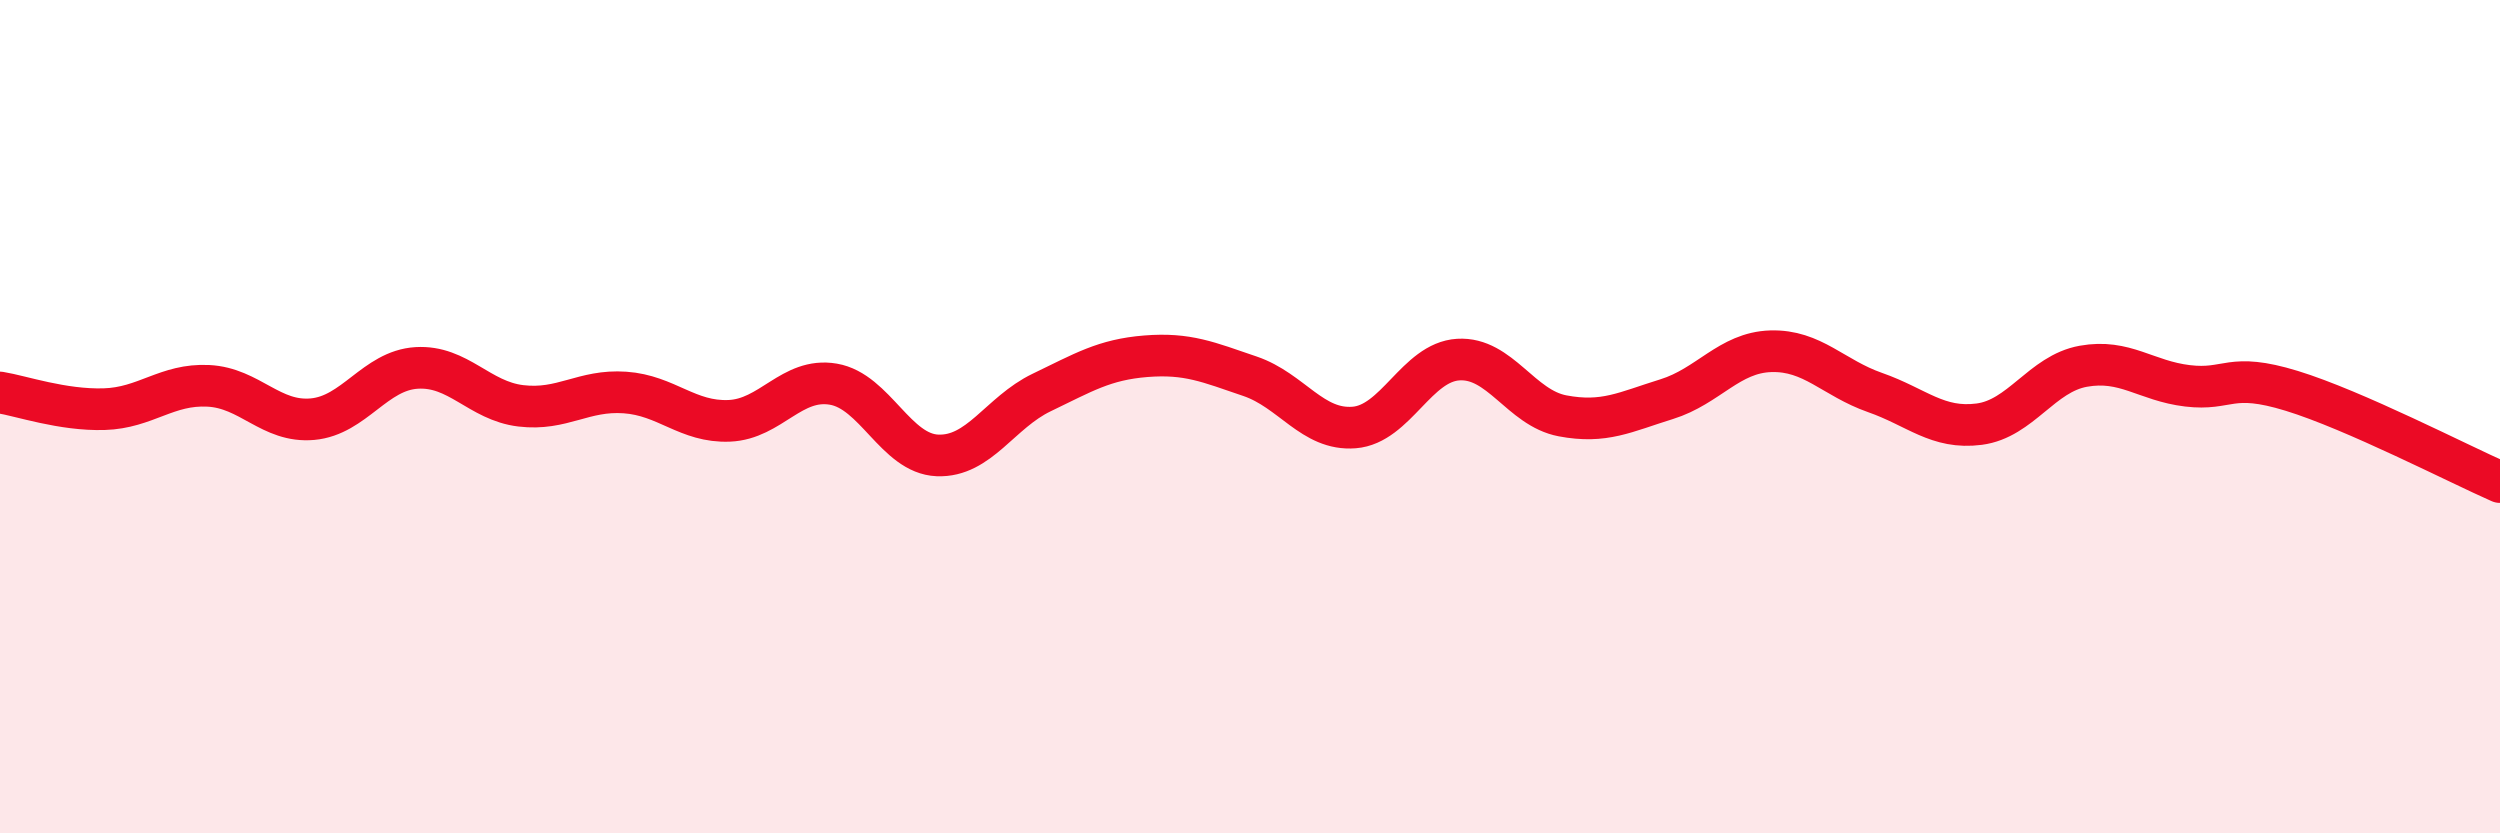
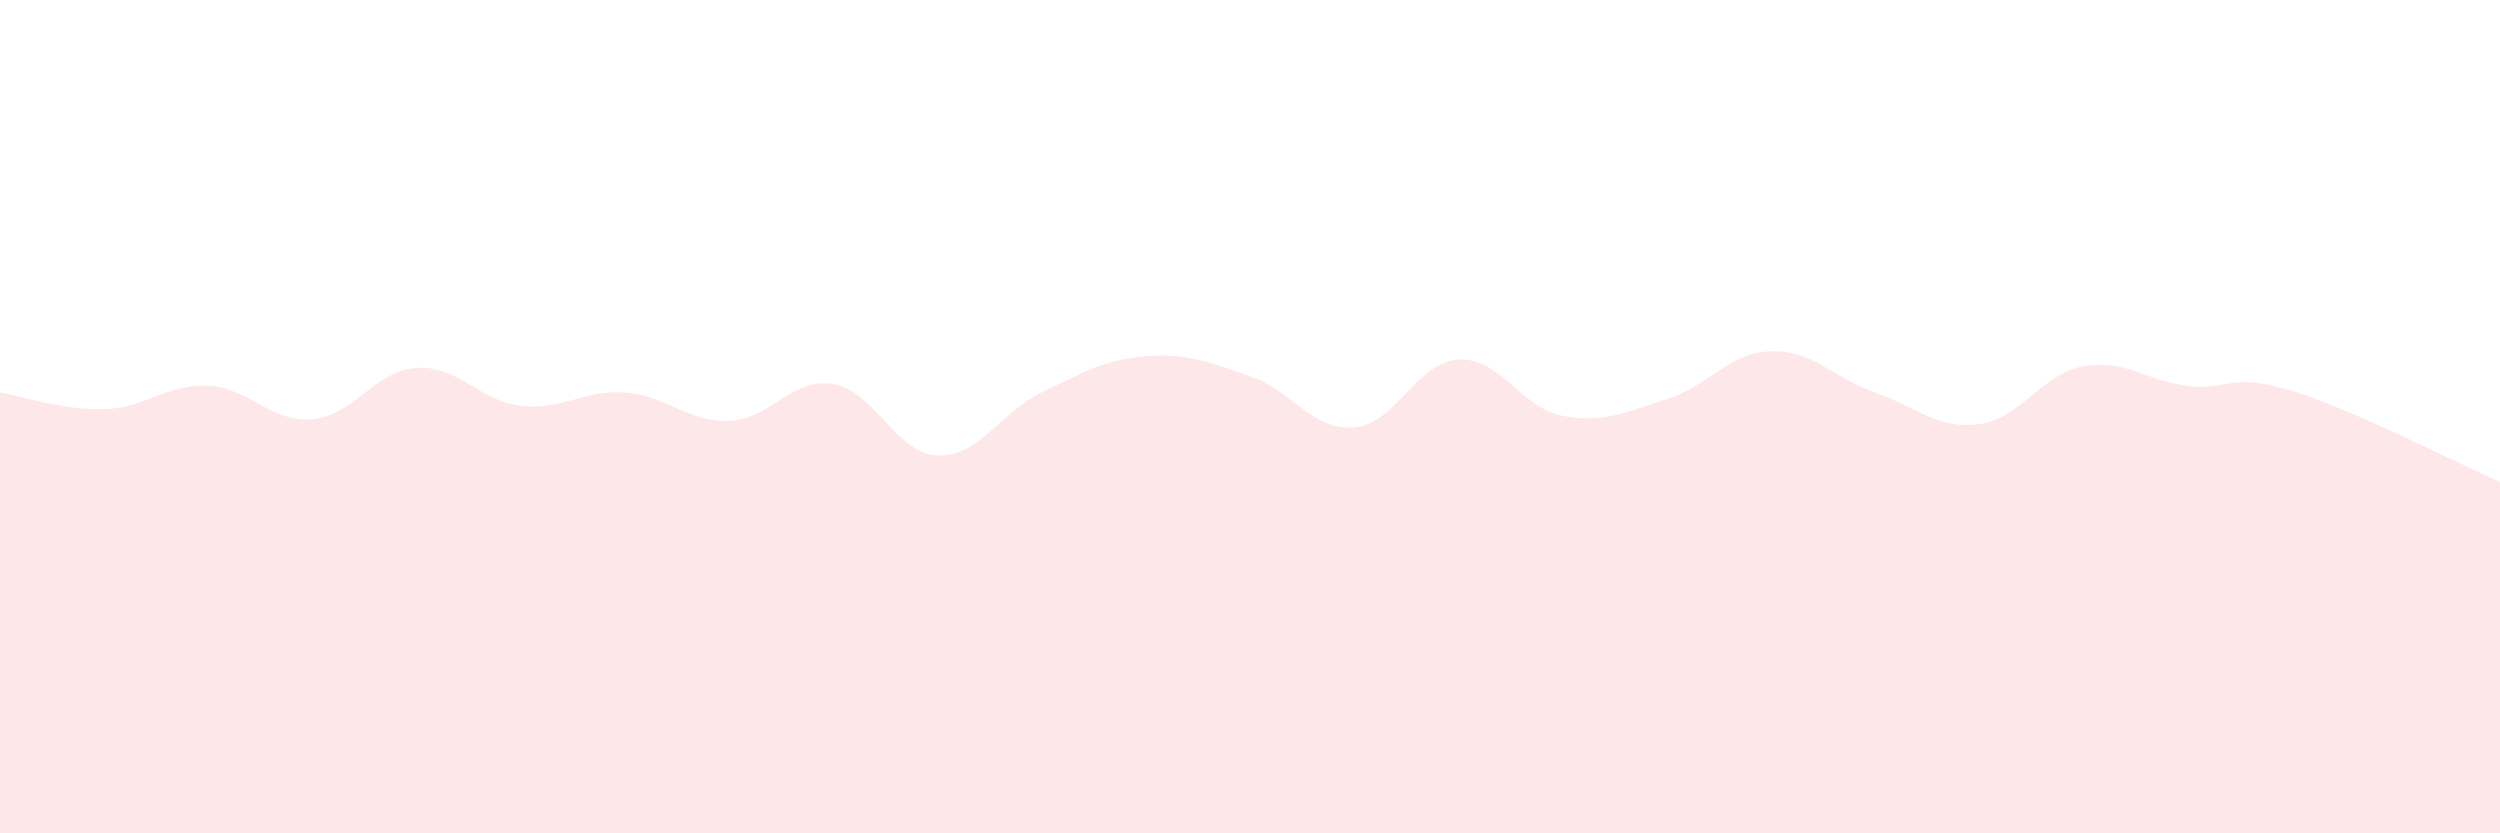
<svg xmlns="http://www.w3.org/2000/svg" width="60" height="20" viewBox="0 0 60 20">
  <path d="M 0,9.42 C 0.5,9.5 1.5,9.85 2.5,9.82 C 3.5,9.79 4,9.21 5,9.26 C 6,9.31 6.5,10.15 7.5,10.06 C 8.5,9.97 9,8.89 10,8.83 C 11,8.77 11.5,9.62 12.5,9.74 C 13.5,9.86 14,9.35 15,9.42 C 16,9.49 16.5,10.14 17.5,10.1 C 18.5,10.06 19,9.05 20,9.22 C 21,9.39 21.5,10.89 22.5,10.93 C 23.5,10.97 24,9.9 25,9.42 C 26,8.94 26.5,8.63 27.5,8.55 C 28.5,8.47 29,8.69 30,9.03 C 31,9.37 31.5,10.34 32.5,10.26 C 33.5,10.18 34,8.69 35,8.63 C 36,8.57 36.5,9.79 37.5,9.98 C 38.5,10.17 39,9.89 40,9.58 C 41,9.27 41.5,8.46 42.5,8.43 C 43.5,8.4 44,9.07 45,9.42 C 46,9.77 46.5,10.31 47.5,10.18 C 48.5,10.05 49,8.97 50,8.79 C 51,8.61 51.5,9.14 52.5,9.26 C 53.5,9.38 53.5,8.92 55,9.38 C 56.5,9.84 59,11.13 60,11.57L60 20L0 20Z" fill="#EB0A25" opacity="0.1" stroke-linecap="round" stroke-linejoin="round" />
-   <path d="M 0,9.42 C 0.5,9.5 1.5,9.85 2.5,9.82 C 3.5,9.79 4,9.21 5,9.26 C 6,9.31 6.5,10.15 7.5,10.06 C 8.5,9.97 9,8.89 10,8.83 C 11,8.77 11.5,9.62 12.5,9.74 C 13.5,9.86 14,9.35 15,9.42 C 16,9.49 16.5,10.14 17.5,10.1 C 18.5,10.06 19,9.05 20,9.22 C 21,9.39 21.5,10.89 22.5,10.93 C 23.5,10.97 24,9.9 25,9.42 C 26,8.94 26.5,8.63 27.5,8.55 C 28.5,8.47 29,8.69 30,9.03 C 31,9.37 31.5,10.34 32.5,10.26 C 33.5,10.18 34,8.69 35,8.63 C 36,8.57 36.5,9.79 37.5,9.98 C 38.5,10.17 39,9.89 40,9.58 C 41,9.27 41.5,8.46 42.5,8.43 C 43.5,8.4 44,9.07 45,9.42 C 46,9.77 46.5,10.31 47.5,10.18 C 48.5,10.05 49,8.97 50,8.79 C 51,8.61 51.5,9.14 52.5,9.26 C 53.5,9.38 53.5,8.92 55,9.38 C 56.5,9.84 59,11.13 60,11.57" stroke="#EB0A25" stroke-width="1" fill="none" stroke-linecap="round" stroke-linejoin="round" />
</svg>